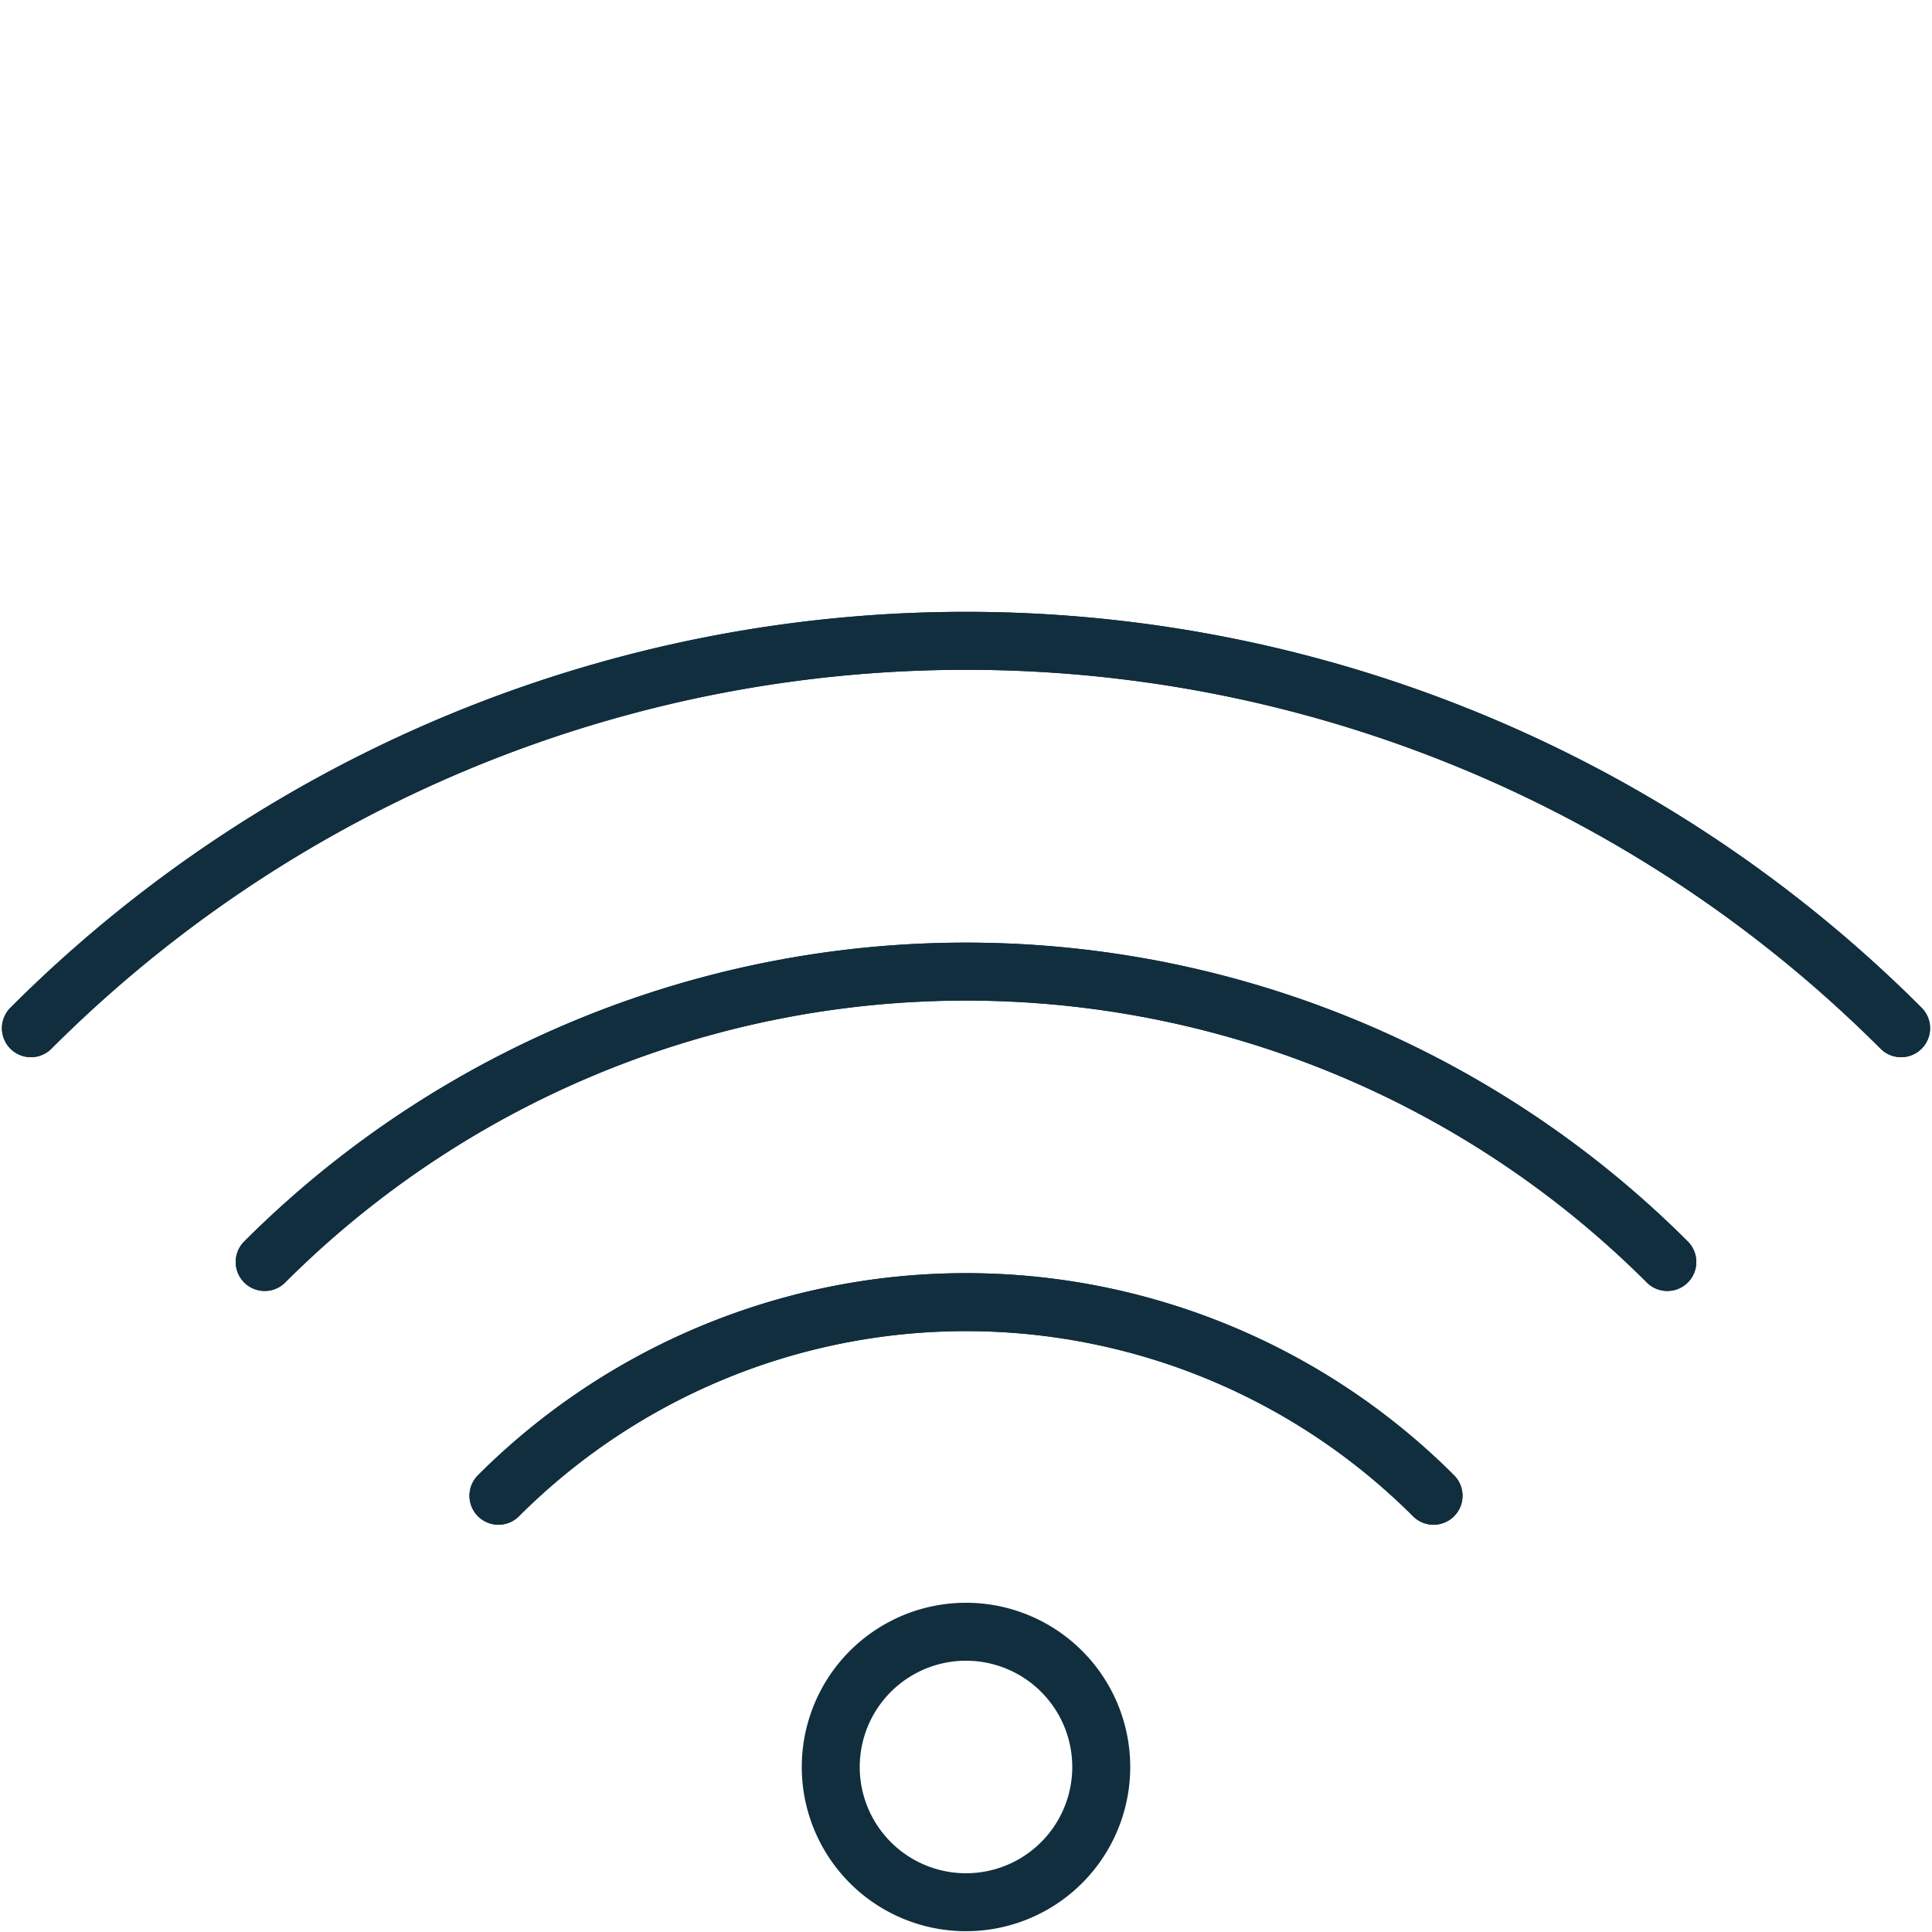
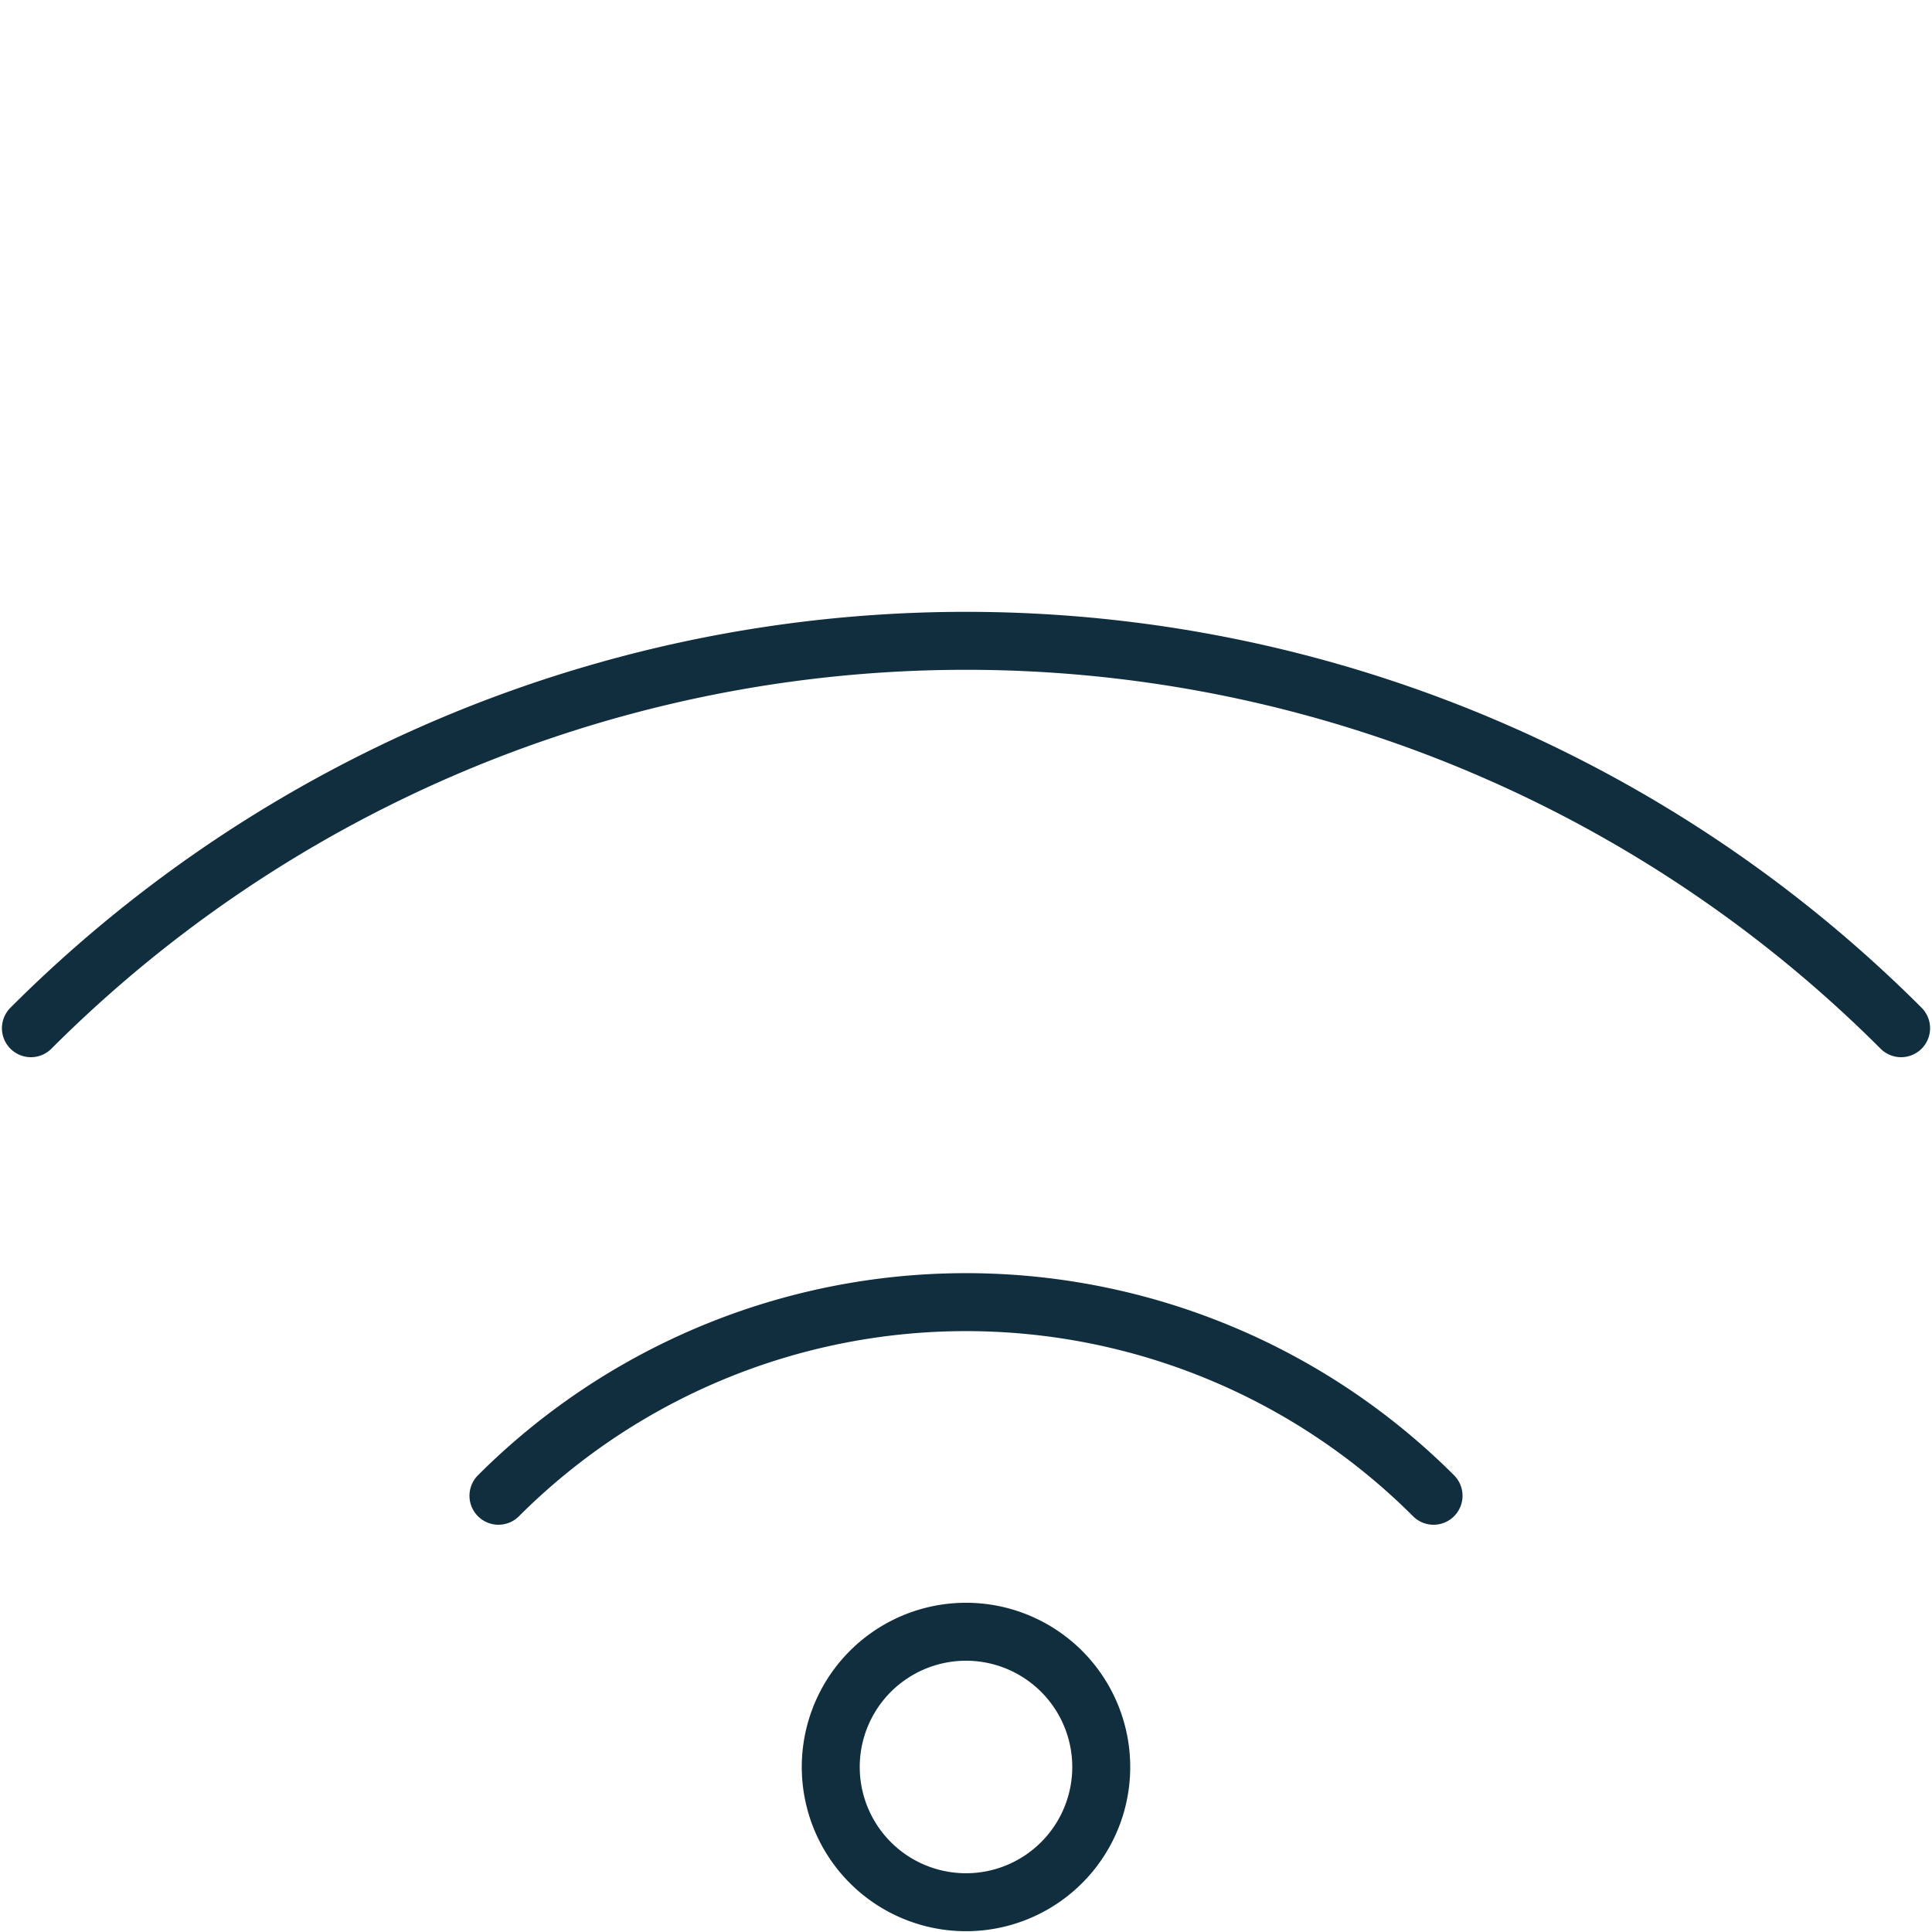
<svg xmlns="http://www.w3.org/2000/svg" viewBox="0 0 100 100">
  <defs>
    <style>.cls-1{fill:none;stroke:#102e3e;stroke-linecap:round;stroke-linejoin:round;stroke-width:3px;}</style>
  </defs>
  <title>wifi</title>
  <g id="Layer_1" data-name="Layer 1">
    <path class="cls-1" d="M1.6,53.22a68.44,68.44,0,0,1,96.8,0" />
-     <path class="cls-1" d="M1.6,53.22a68.44,68.44,0,0,1,96.8,0" />
-     <path class="cls-1" d="M13.7,65.32a51.35,51.35,0,0,1,72.6,0" />
-     <path class="cls-1" d="M13.7,65.32a51.35,51.35,0,0,1,72.6,0" />
-     <path class="cls-1" d="M25.8,77.42a34.23,34.23,0,0,1,48.4,0" />
    <path class="cls-1" d="M25.8,77.42a34.23,34.23,0,0,1,48.4,0" />
    <path class="cls-1" d="M57,91.5a7,7,0,1,1-2-4.94A7,7,0,0,1,57,91.5Z" />
  </g>
</svg>